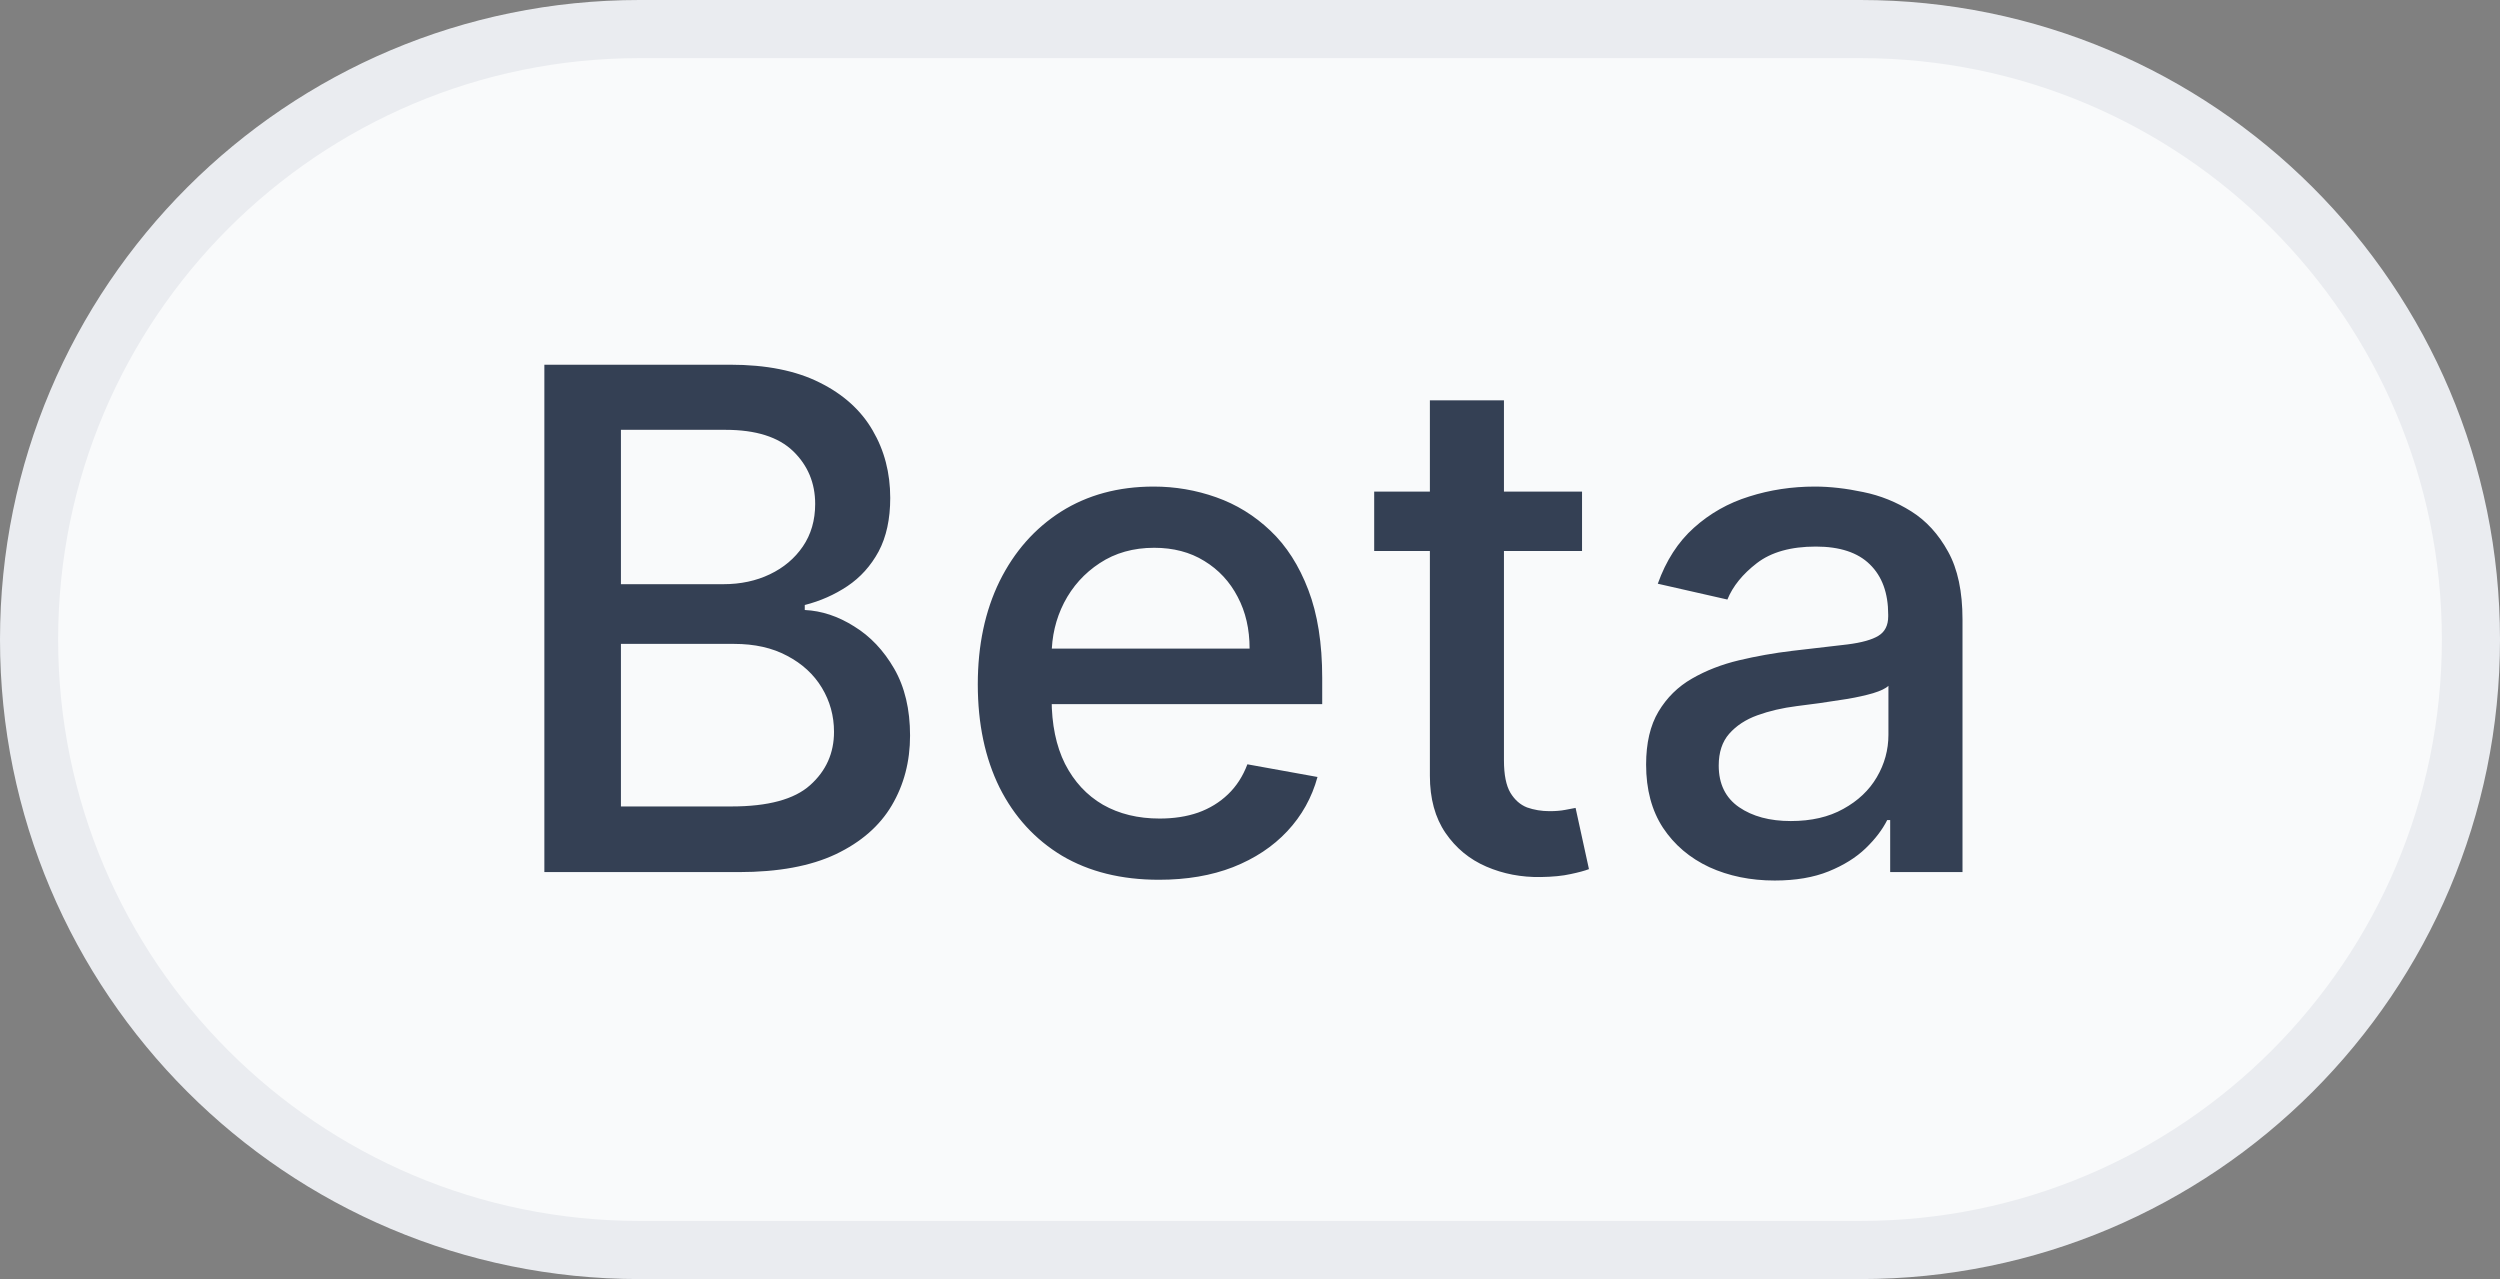
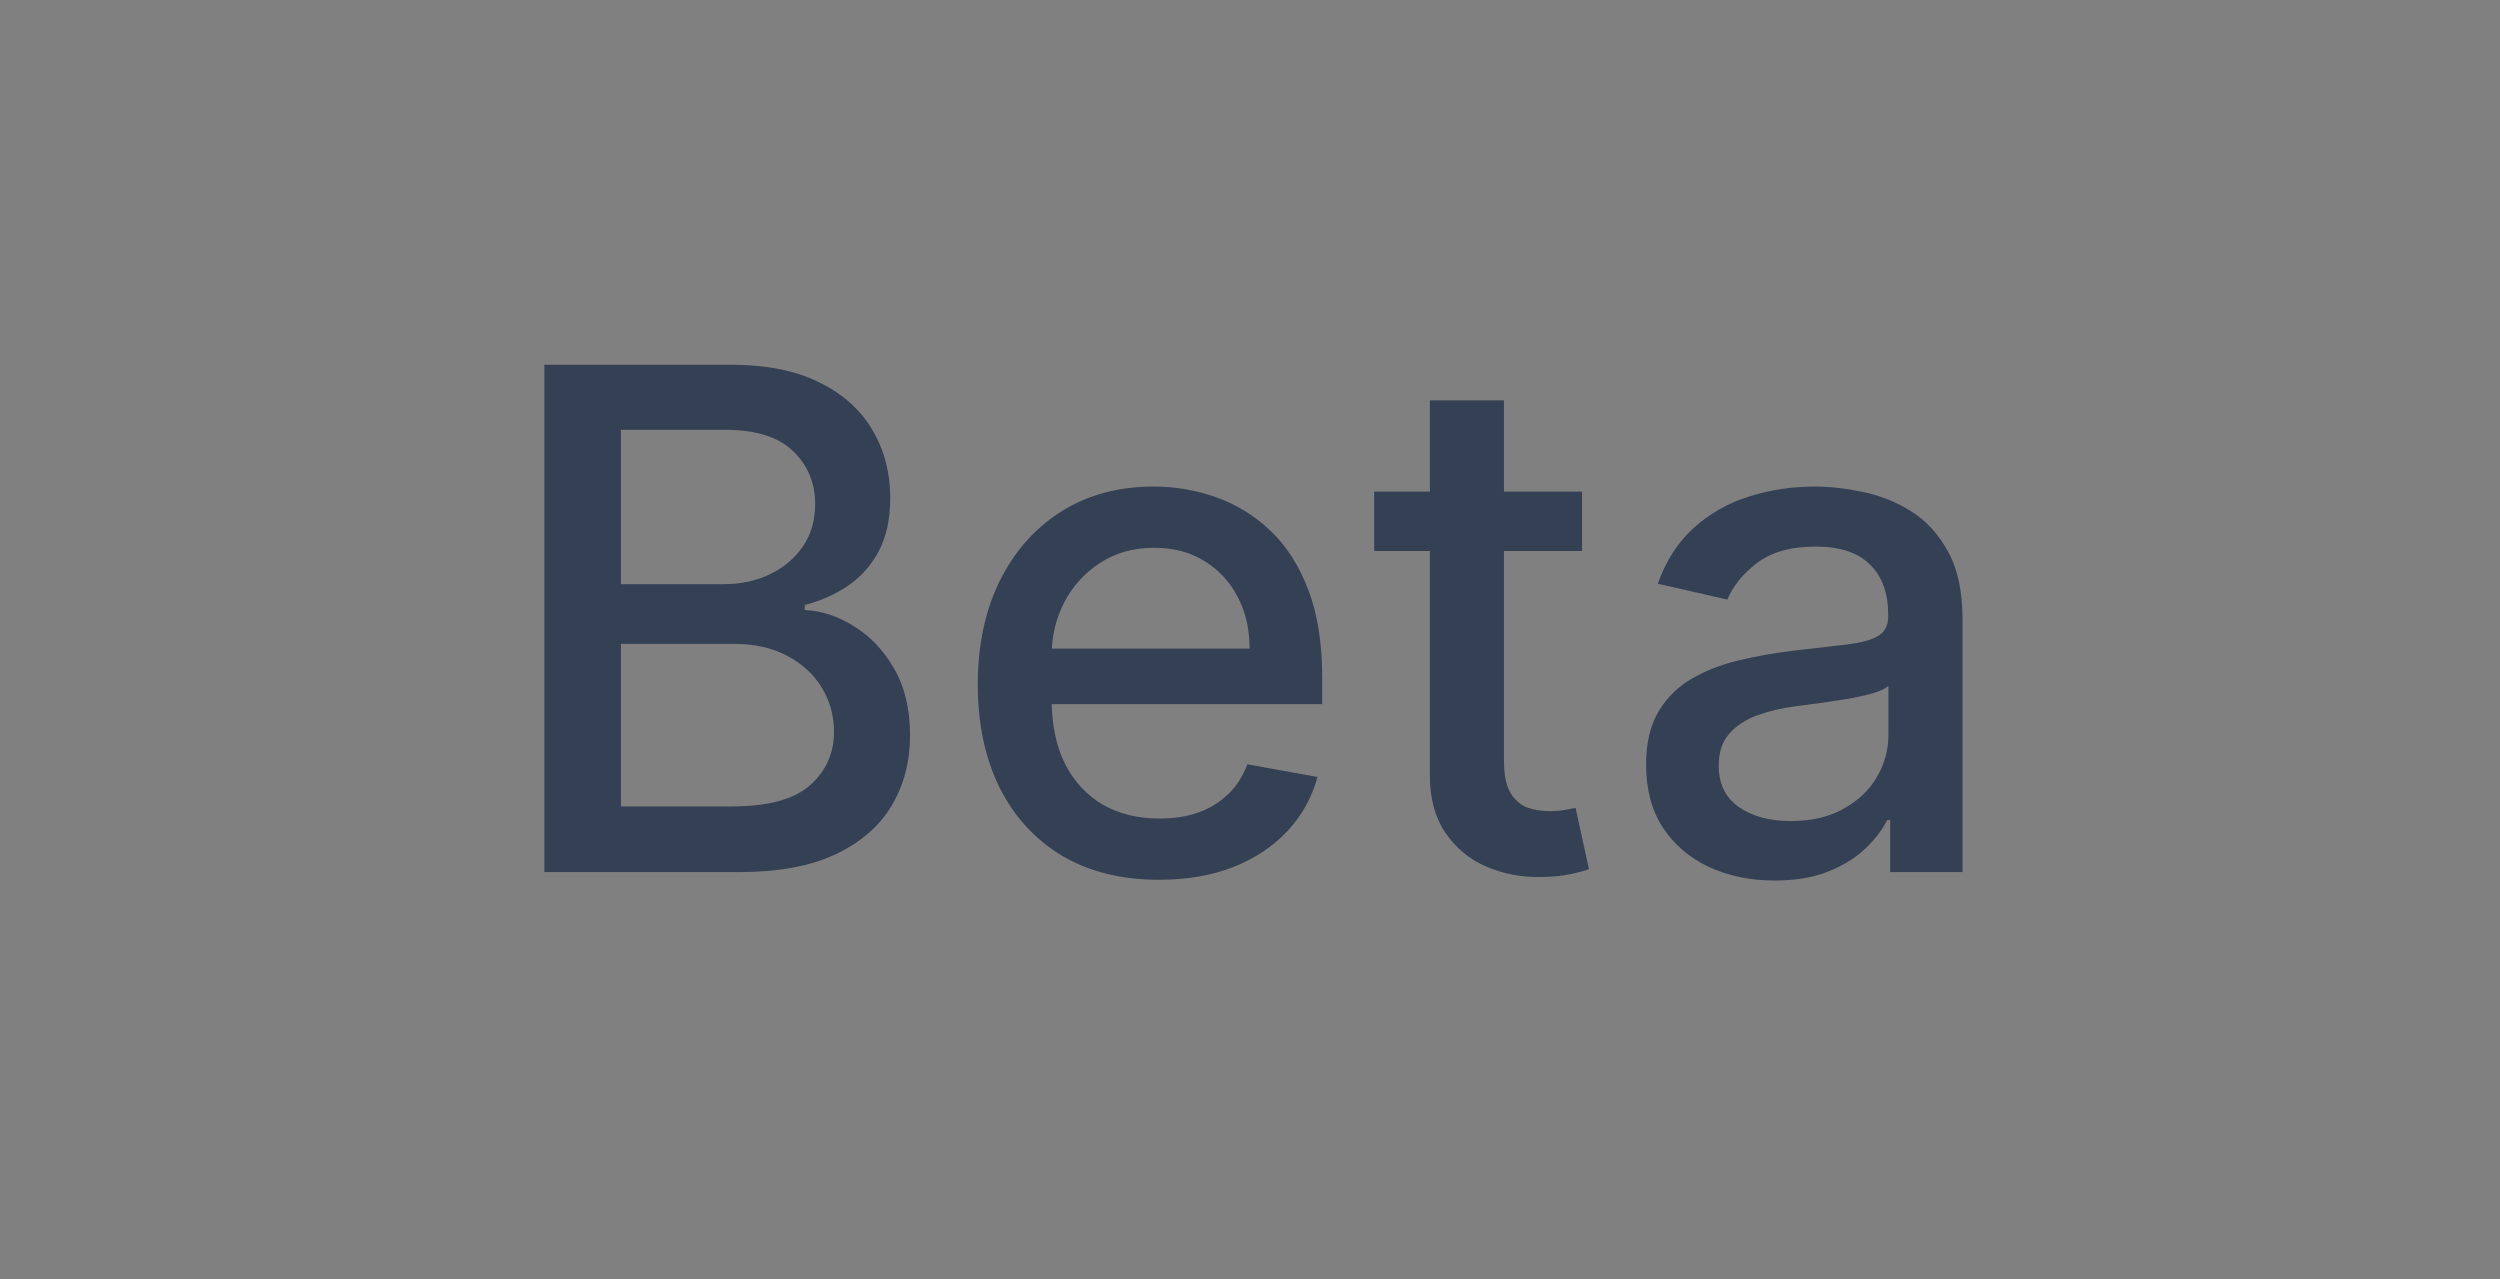
<svg xmlns="http://www.w3.org/2000/svg" width="43" height="22" viewBox="0 0 43 22" fill="none">
  <rect x="0" y="0" width="43" height="22" fill="#808080" stroke="none" />
-   <path d="M0.5 11C0.5 5.201 5.201 0.5 11 0.5H32C37.799 0.5 42.5 5.201 42.5 11C42.5 16.799 37.799 21.5 32 21.5H11C5.201 21.5 0.5 16.799 0.5 11Z" fill="#F9FAFB" />
-   <path d="M0.5 11C0.5 5.201 5.201 0.5 11 0.5H32C37.799 0.5 42.5 5.201 42.5 11C42.5 16.799 37.799 21.5 32 21.5H11C5.201 21.5 0.5 16.799 0.5 11Z" stroke="#EAECF0" />
  <path d="M9.363 15V6.273H12.559C13.178 6.273 13.691 6.375 14.098 6.58C14.504 6.781 14.808 7.055 15.009 7.402C15.211 7.746 15.312 8.134 15.312 8.565C15.312 8.929 15.245 9.236 15.112 9.486C14.978 9.733 14.799 9.932 14.575 10.082C14.353 10.23 14.109 10.338 13.842 10.406V10.492C14.132 10.506 14.414 10.599 14.69 10.773C14.968 10.943 15.198 11.186 15.38 11.501C15.562 11.817 15.653 12.2 15.653 12.652C15.653 13.098 15.548 13.499 15.338 13.854C15.13 14.206 14.809 14.486 14.374 14.693C13.94 14.898 13.384 15 12.708 15H9.363ZM10.68 13.871H12.58C13.211 13.871 13.663 13.749 13.935 13.504C14.208 13.26 14.345 12.954 14.345 12.588C14.345 12.312 14.275 12.06 14.136 11.829C13.997 11.599 13.798 11.416 13.539 11.28C13.284 11.143 12.98 11.075 12.627 11.075H10.68V13.871ZM10.68 10.048H12.444C12.739 10.048 13.005 9.991 13.241 9.878C13.48 9.764 13.668 9.605 13.808 9.401C13.95 9.193 14.021 8.949 14.021 8.668C14.021 8.307 13.894 8.004 13.642 7.76C13.389 7.516 13.001 7.393 12.478 7.393H10.68V10.048ZM19.933 15.132C19.288 15.132 18.733 14.994 18.267 14.719C17.804 14.44 17.446 14.05 17.193 13.547C16.943 13.041 16.818 12.449 16.818 11.77C16.818 11.099 16.943 10.508 17.193 9.997C17.446 9.486 17.799 9.087 18.25 8.8C18.705 8.513 19.236 8.369 19.844 8.369C20.213 8.369 20.571 8.43 20.918 8.553C21.264 8.675 21.576 8.866 21.851 9.128C22.127 9.389 22.344 9.729 22.503 10.146C22.662 10.561 22.742 11.065 22.742 11.659V12.111H17.538V11.156H21.493C21.493 10.821 21.425 10.524 21.288 10.266C21.152 10.004 20.96 9.798 20.713 9.648C20.469 9.497 20.182 9.422 19.852 9.422C19.494 9.422 19.182 9.51 18.915 9.686C18.651 9.859 18.446 10.087 18.301 10.368C18.159 10.646 18.088 10.949 18.088 11.276V12.021C18.088 12.459 18.165 12.831 18.318 13.138C18.475 13.445 18.692 13.679 18.97 13.841C19.249 14 19.574 14.079 19.946 14.079C20.188 14.079 20.408 14.046 20.607 13.977C20.806 13.906 20.977 13.801 21.122 13.662C21.267 13.523 21.378 13.351 21.455 13.146L22.661 13.364C22.564 13.719 22.391 14.03 22.141 14.297C21.894 14.561 21.583 14.767 21.208 14.915C20.835 15.06 20.411 15.132 19.933 15.132ZM27.211 8.455V9.477H23.636V8.455H27.211ZM24.594 6.886H25.868V13.078C25.868 13.325 25.905 13.511 25.979 13.636C26.053 13.758 26.148 13.842 26.265 13.888C26.384 13.93 26.513 13.952 26.652 13.952C26.755 13.952 26.844 13.945 26.921 13.93C26.998 13.916 27.057 13.905 27.1 13.896L27.33 14.949C27.256 14.977 27.151 15.006 27.015 15.034C26.878 15.065 26.708 15.082 26.503 15.085C26.168 15.091 25.856 15.031 25.566 14.906C25.276 14.781 25.042 14.588 24.863 14.327C24.684 14.065 24.594 13.737 24.594 13.342V6.886ZM30.525 15.145C30.11 15.145 29.735 15.068 29.4 14.915C29.065 14.758 28.799 14.533 28.603 14.237C28.41 13.942 28.313 13.579 28.313 13.151C28.313 12.781 28.384 12.477 28.526 12.239C28.669 12 28.86 11.811 29.102 11.672C29.343 11.533 29.613 11.428 29.911 11.357C30.21 11.286 30.514 11.232 30.823 11.195C31.215 11.149 31.534 11.112 31.778 11.084C32.022 11.053 32.2 11.003 32.31 10.935C32.421 10.867 32.477 10.756 32.477 10.602V10.572C32.477 10.2 32.372 9.912 32.161 9.707C31.954 9.503 31.644 9.401 31.232 9.401C30.803 9.401 30.465 9.496 30.218 9.686C29.974 9.874 29.805 10.082 29.711 10.312L28.514 10.04C28.656 9.642 28.863 9.321 29.136 9.077C29.411 8.83 29.728 8.651 30.086 8.54C30.444 8.426 30.82 8.369 31.215 8.369C31.477 8.369 31.754 8.401 32.046 8.463C32.342 8.523 32.617 8.634 32.873 8.795C33.132 8.957 33.343 9.189 33.508 9.49C33.673 9.788 33.755 10.176 33.755 10.653V15H32.511V14.105H32.46C32.377 14.27 32.254 14.432 32.089 14.591C31.924 14.75 31.712 14.882 31.454 14.987C31.195 15.092 30.886 15.145 30.525 15.145ZM30.802 14.122C31.154 14.122 31.455 14.053 31.705 13.913C31.958 13.774 32.15 13.592 32.281 13.368C32.414 13.141 32.481 12.898 32.481 12.639V11.796C32.435 11.841 32.347 11.883 32.217 11.923C32.089 11.96 31.943 11.993 31.778 12.021C31.613 12.047 31.453 12.071 31.296 12.094C31.14 12.114 31.009 12.131 30.904 12.145C30.657 12.176 30.431 12.229 30.227 12.303C30.025 12.376 29.863 12.483 29.741 12.622C29.622 12.758 29.562 12.94 29.562 13.168C29.562 13.483 29.678 13.722 29.911 13.883C30.144 14.043 30.441 14.122 30.802 14.122Z" fill="#344054" />
</svg>